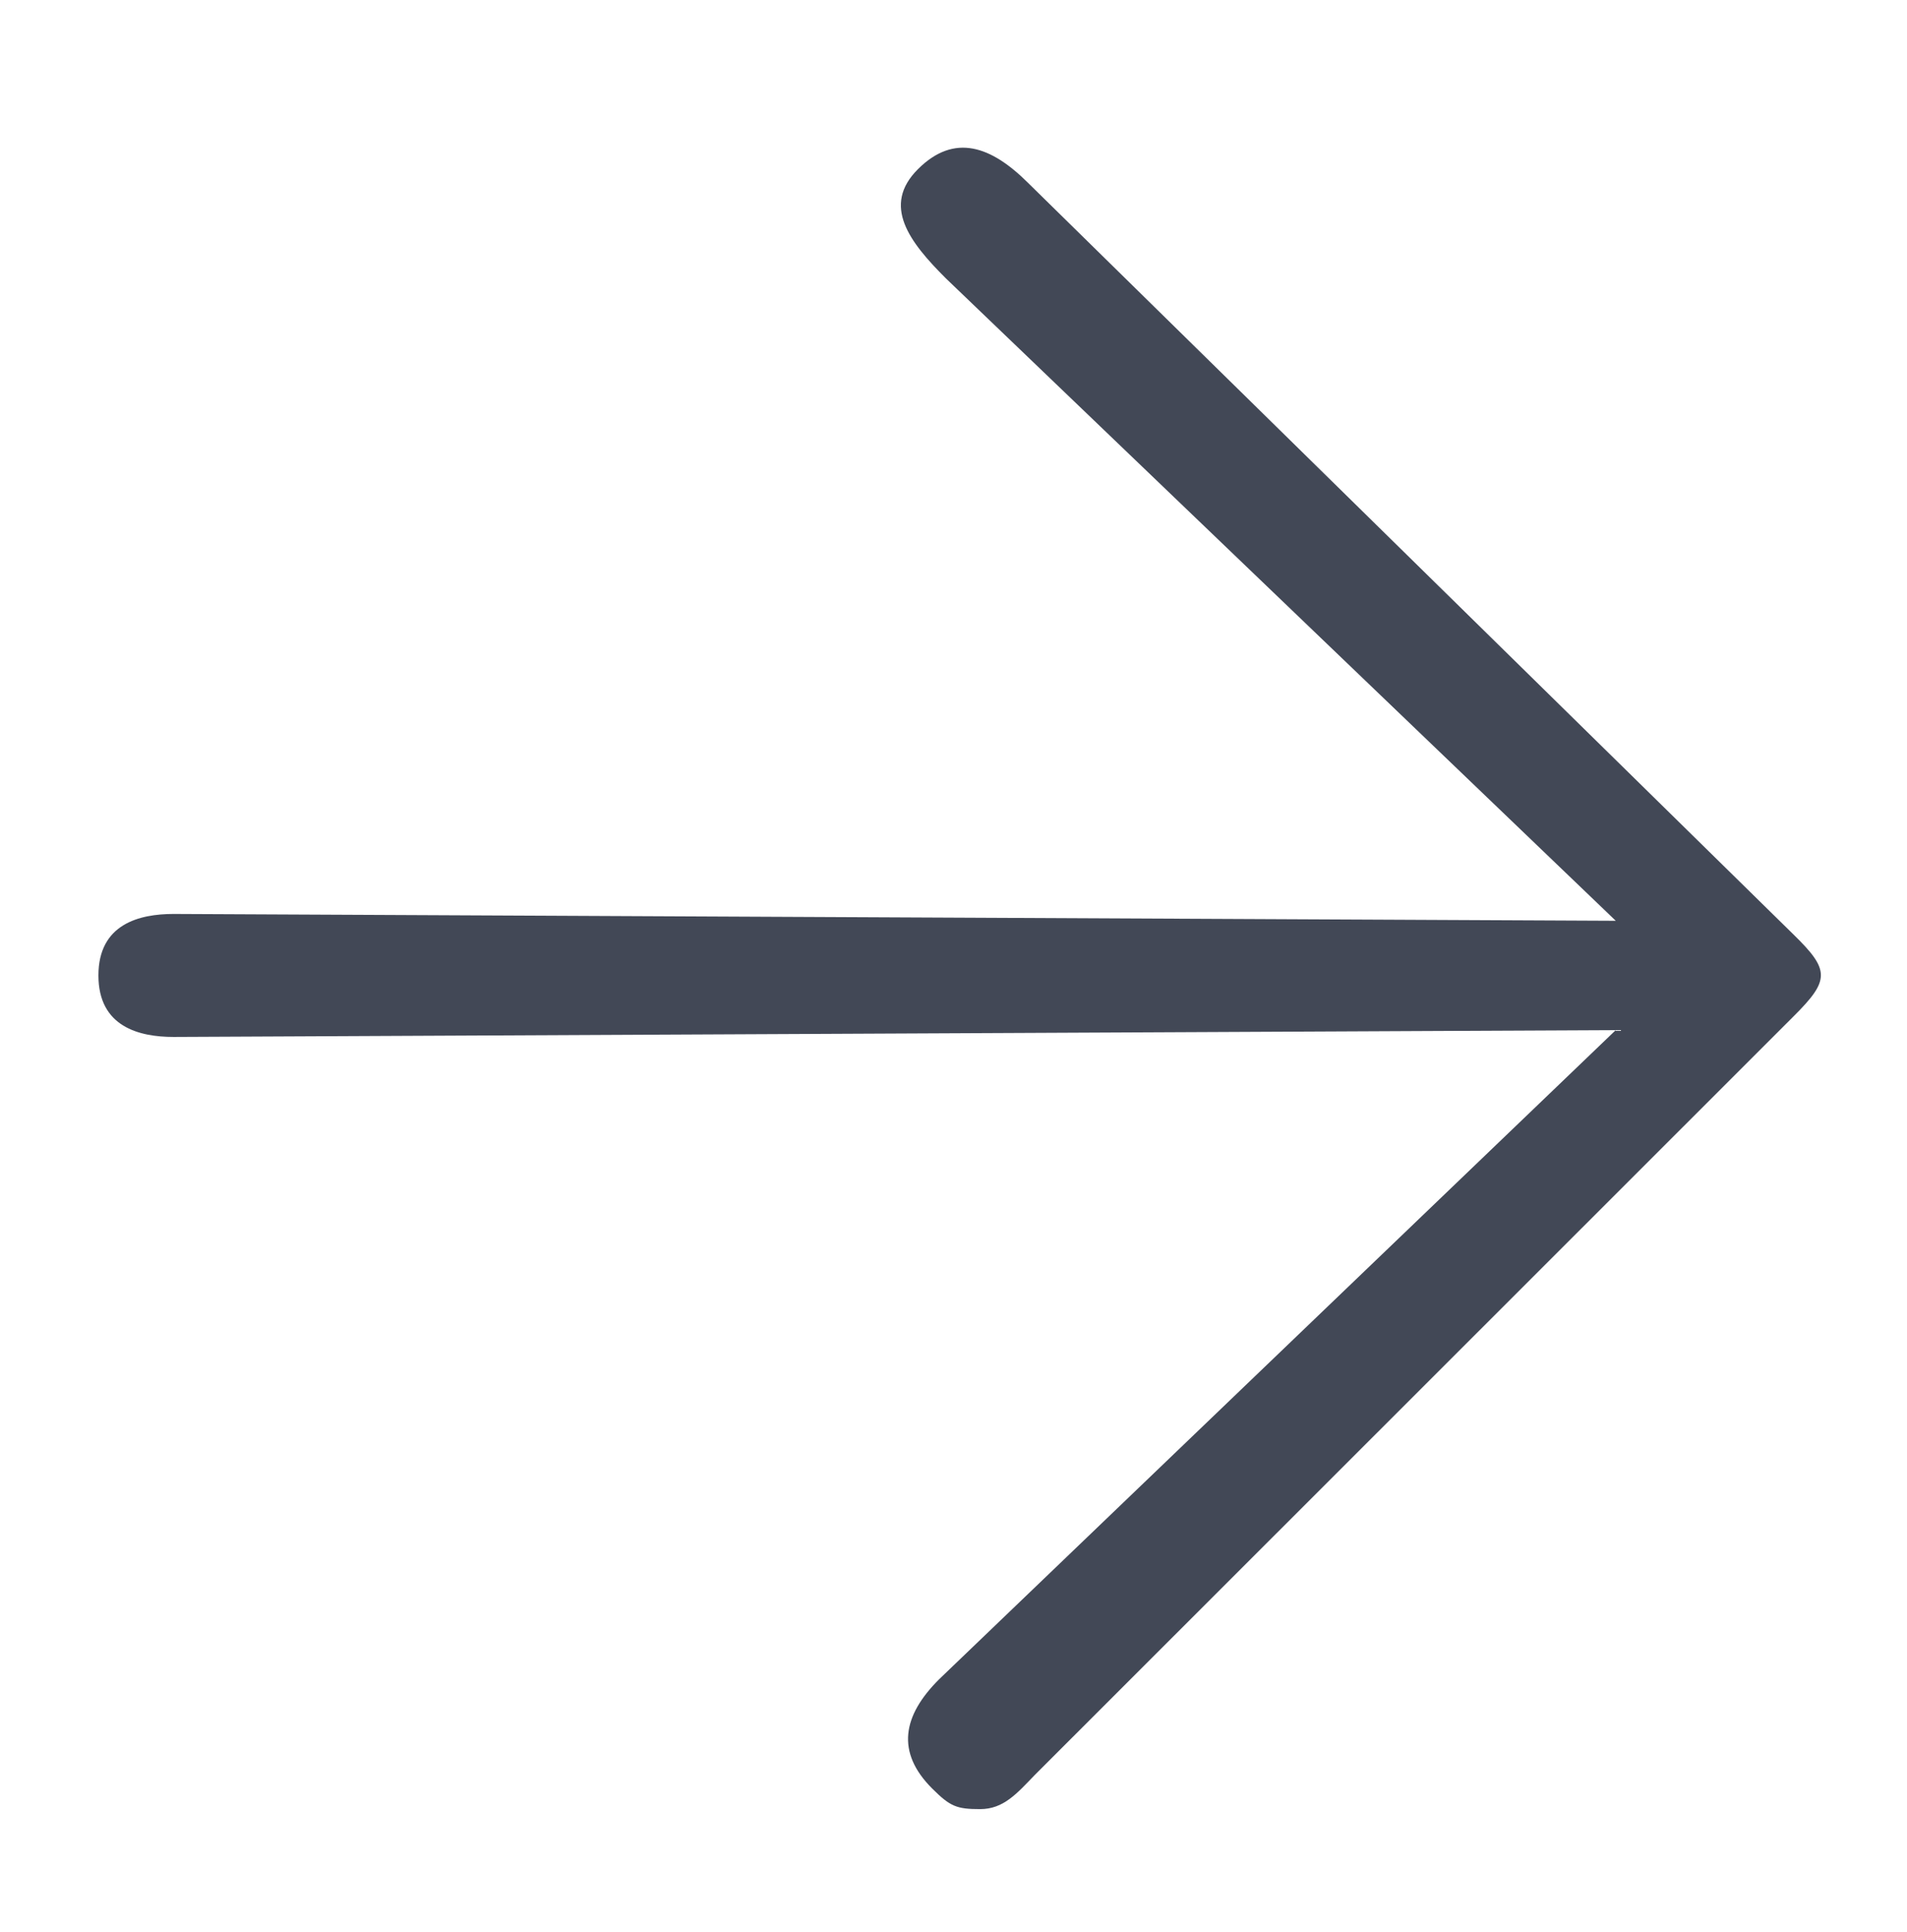
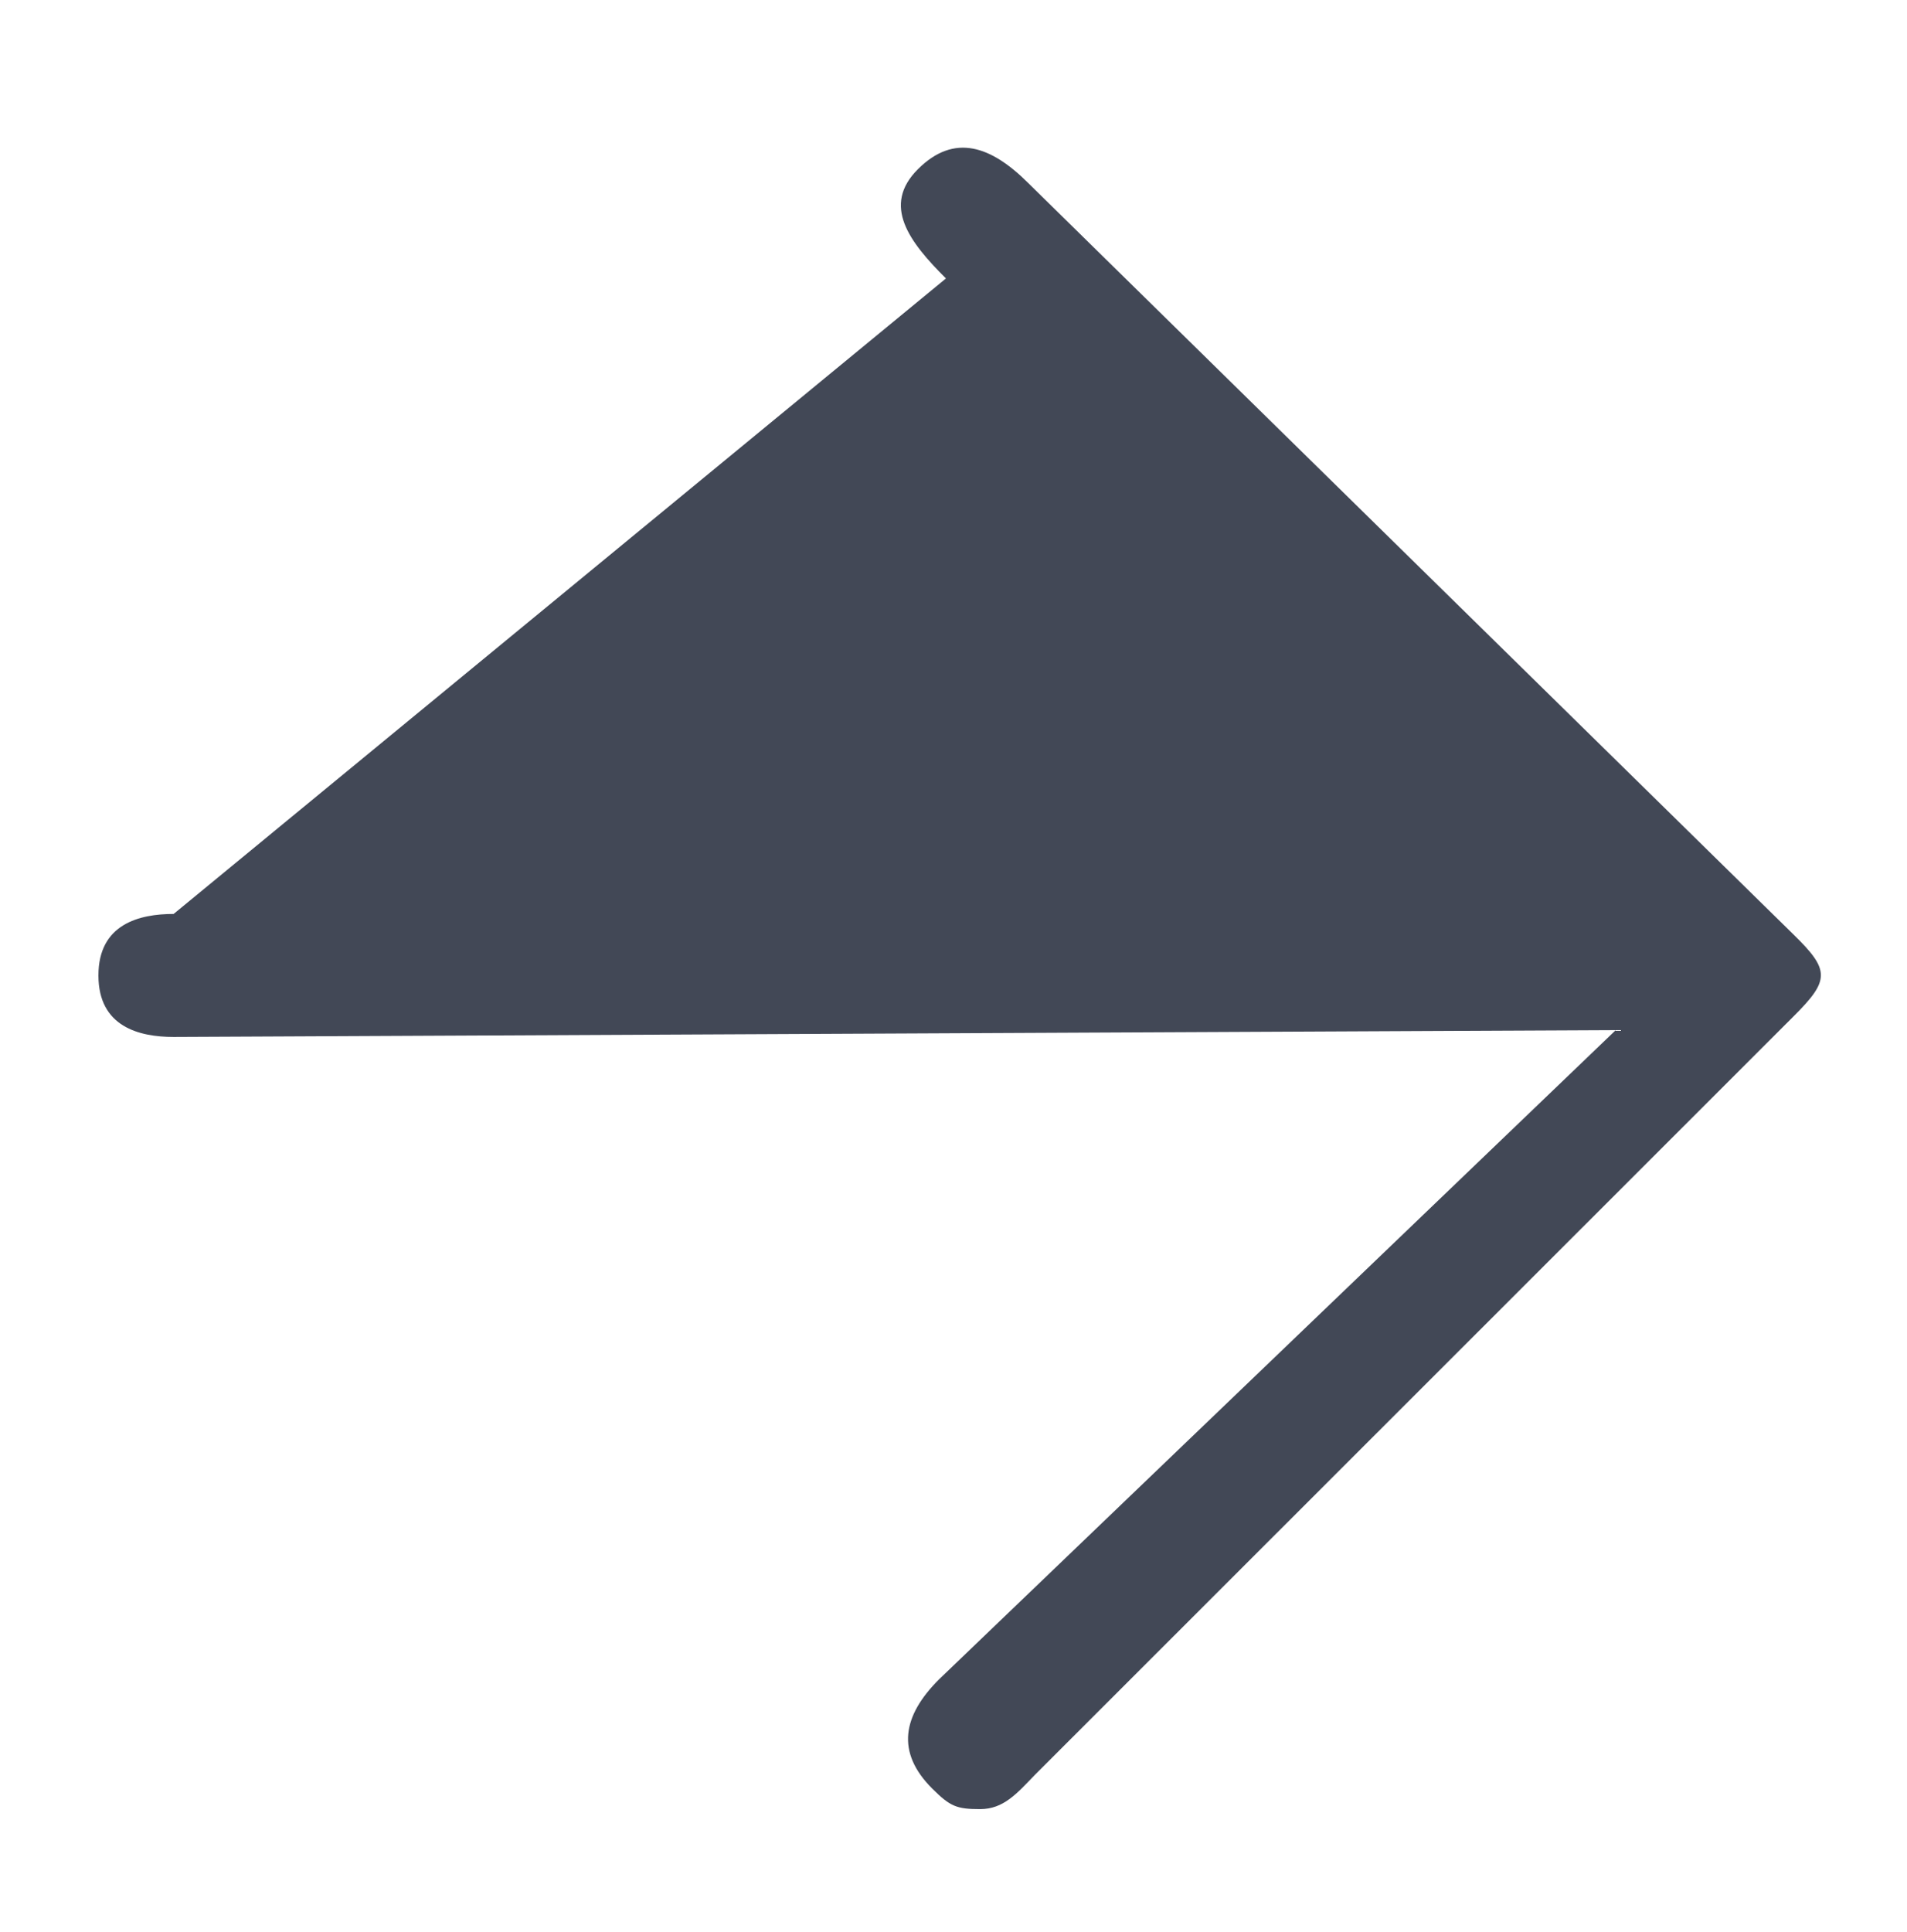
<svg xmlns="http://www.w3.org/2000/svg" width="155" height="157" viewBox="0 0 155 157" fill="none">
-   <path d="M145.771 75.929L83.552 14.852C80.58 11.893 77.587 10.781 74.615 13.74C71.643 16.698 73.914 19.666 76.886 22.625L131.328 74.818L14.112 74.263C11.333 74.263 8 75.073 8 79.26C8 83.447 11.333 84.257 14.112 84.257L131.328 83.702L76.33 136.45C73.359 139.409 72.803 142.375 75.775 145.334C77.232 146.786 77.757 147 79.663 147C81.57 147 82.65 145.731 84.108 144.224L145.771 82.592C148.743 79.633 148.743 78.832 145.771 75.929Z" fill="#424856" />
+   <path d="M145.771 75.929L83.552 14.852C80.58 11.893 77.587 10.781 74.615 13.74C71.643 16.698 73.914 19.666 76.886 22.625L14.112 74.263C11.333 74.263 8 75.073 8 79.26C8 83.447 11.333 84.257 14.112 84.257L131.328 83.702L76.33 136.45C73.359 139.409 72.803 142.375 75.775 145.334C77.232 146.786 77.757 147 79.663 147C81.57 147 82.65 145.731 84.108 144.224L145.771 82.592C148.743 79.633 148.743 78.832 145.771 75.929Z" fill="#424856" />
</svg>